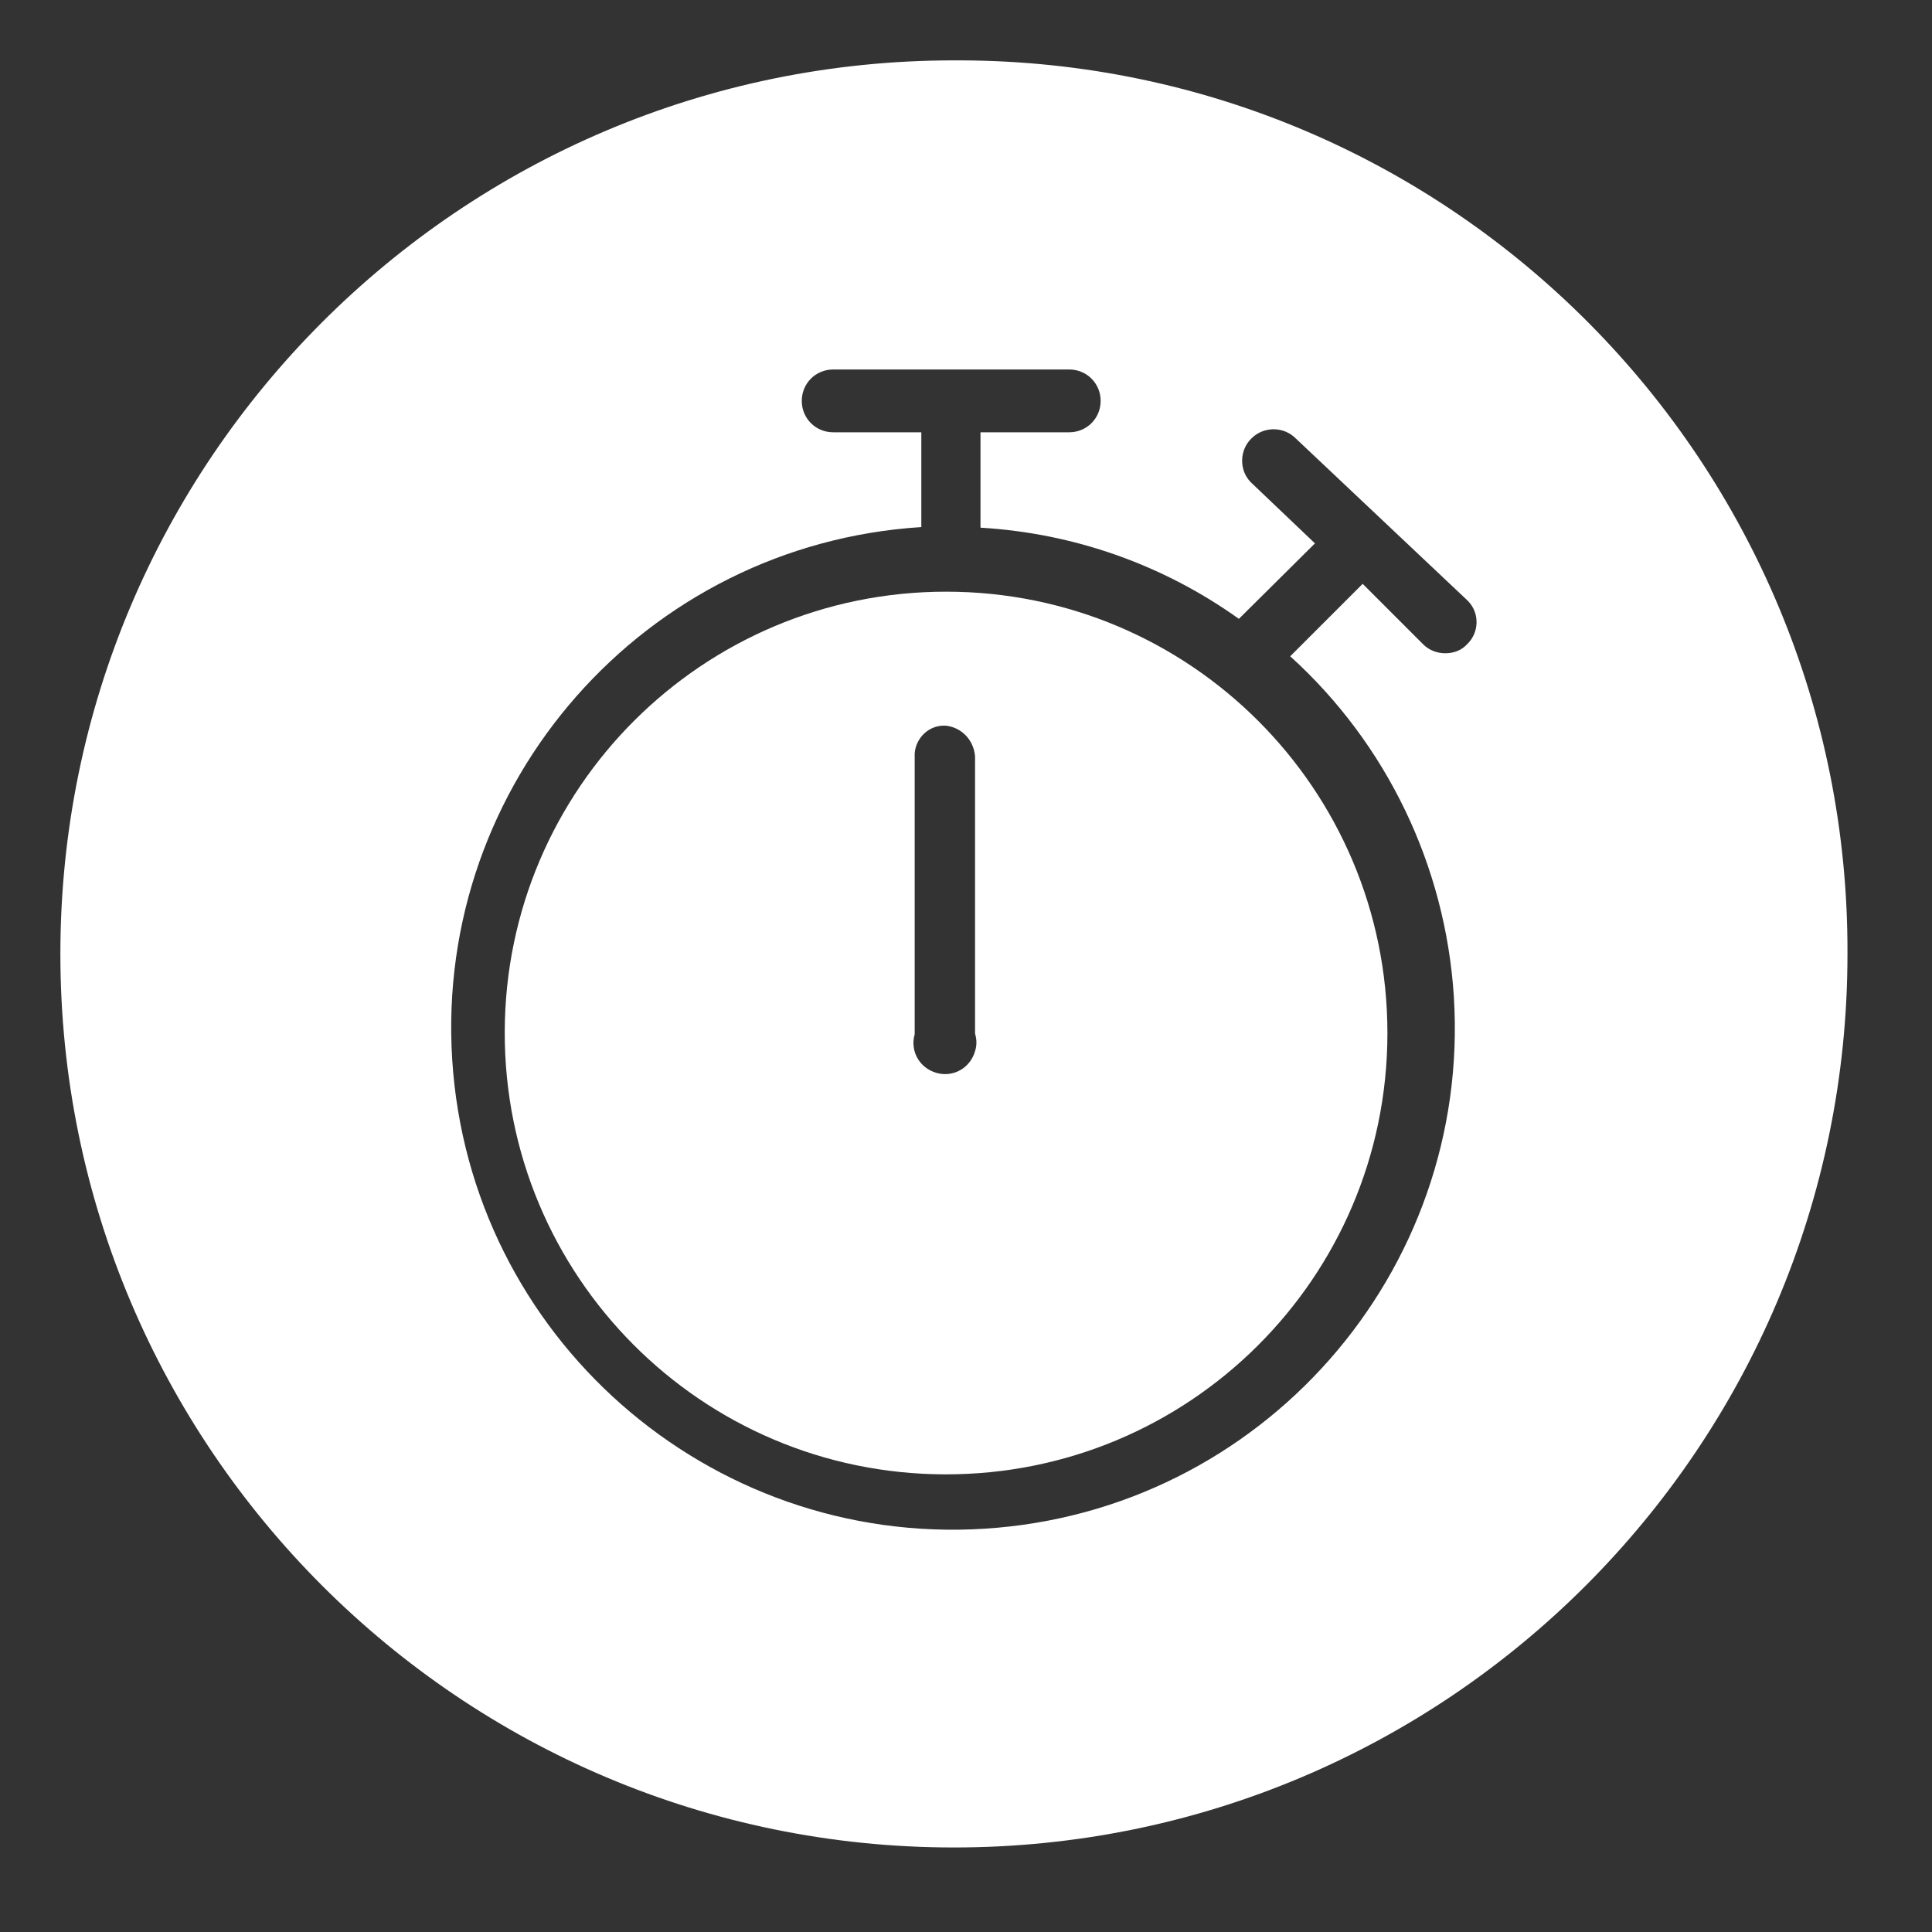
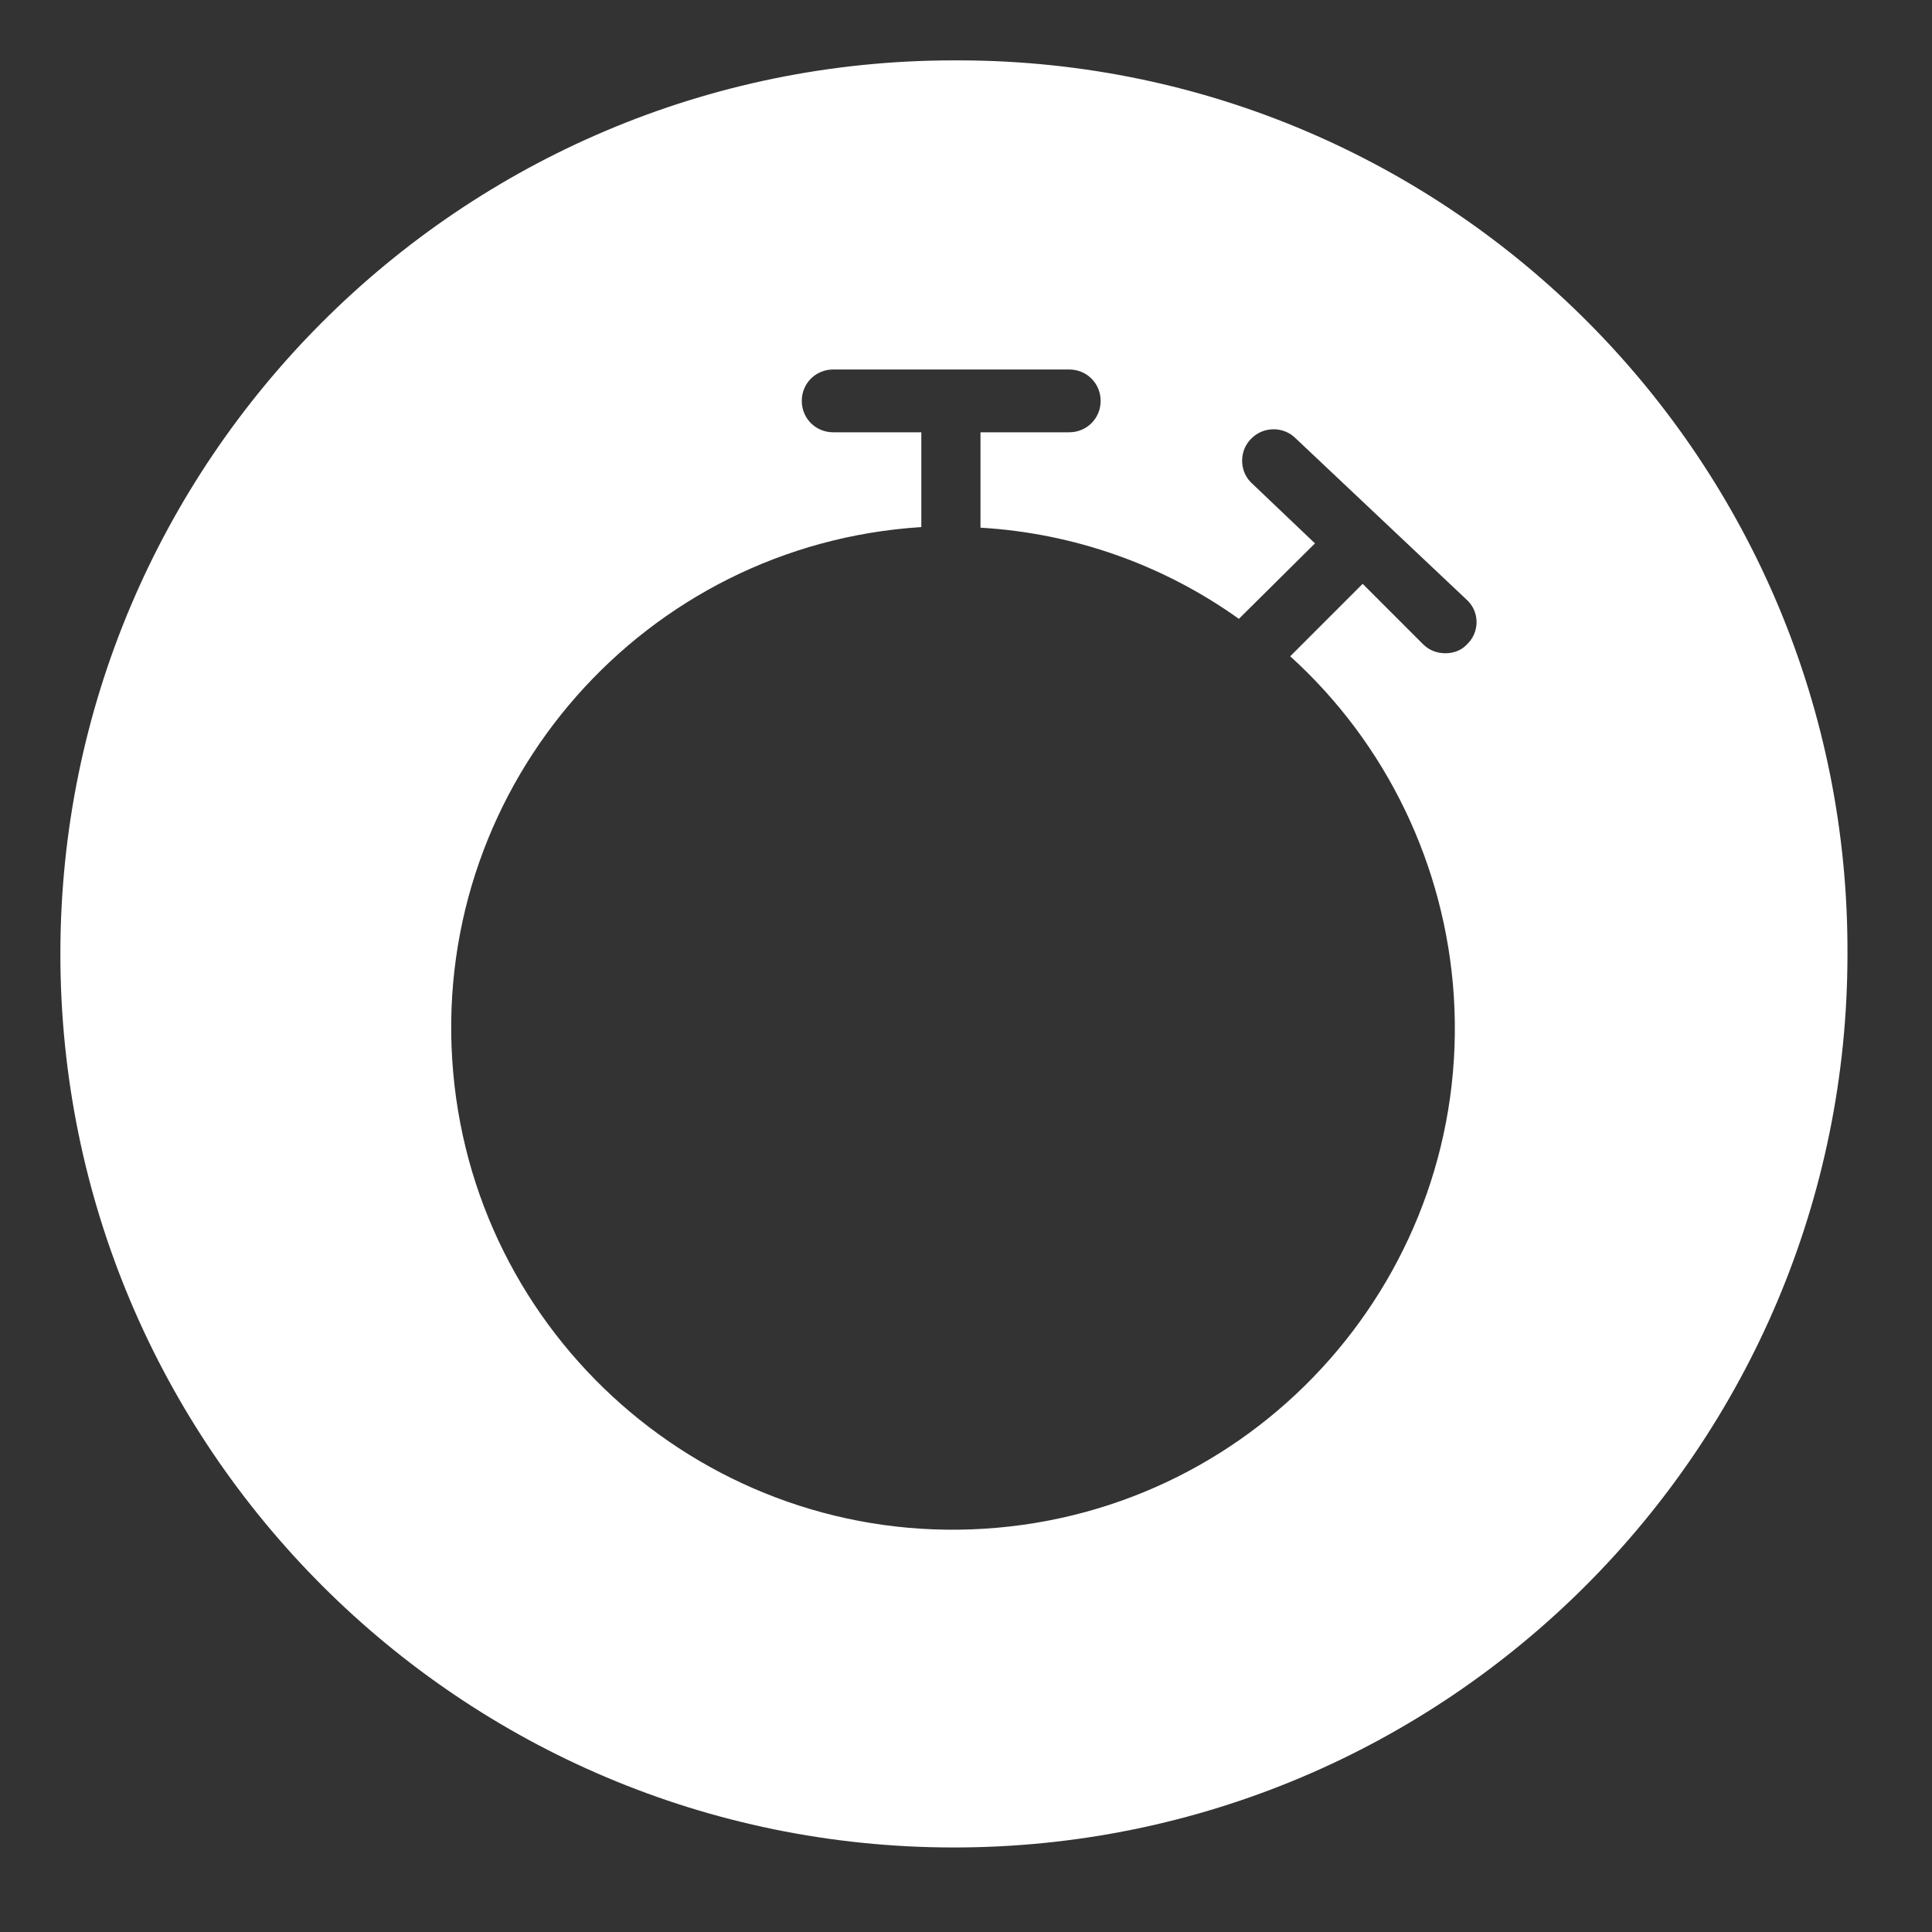
<svg xmlns="http://www.w3.org/2000/svg" id="Layer_1" data-name="Layer 1" viewBox="0 0 32 32">
  <rect x="0" y="0" width="32" height="32" fill="#333333" stroke="none" />
  <defs>
    <style>
      .cls-1 {
        fill: #fff;
        stroke-width: 0px;
      }
    </style>
  </defs>
-   <path class="cls-1" d="m15.67,9.8c-4.03,0-7.3,3.26-7.31,7.29-.01,4.04,3.25,7.32,7.29,7.33s7.32-3.25,7.33-7.29v-.02c0-4.04-3.27-7.31-7.31-7.31Zm.48,7.32c.03.1.03.2,0,.29-.08.28-.36.44-.64.36-.28-.08-.44-.36-.36-.64v-4.65c.02-.27.25-.48.52-.46h0c.26.03.46.24.48.51,0,0,0,4.59,0,4.59Z" />
  <path class="cls-1" d="m15.92,1h-.12C7.63,1,1,7.63,1,15.8s6.63,14.8,14.8,14.8,14.8-6.63,14.8-14.8c.03-8.14-6.54-14.77-14.68-14.8Zm8.38,9.67c-.09.1-.22.15-.36.15s-.27-.05-.37-.15l-1-1-1.2,1.2c1.6,1.45,2.57,3.47,2.71,5.63.29,4.58-3.19,8.53-7.77,8.82s-8.53-3.19-8.82-7.77,3.19-8.53,7.77-8.82v-1.57h-1.46c-.29,0-.52-.23-.52-.52s.23-.52.52-.52h3.91c.29,0,.52.23.52.52s-.23.52-.52.52h-1.47v1.58c1.54.09,3.02.61,4.28,1.51l1.26-1.25-1.05-1-.02-.02c-.19-.2-.18-.53.02-.72.2-.2.53-.2.73,0l2.84,2.68.02.02c.19.2.18.52-.02.71Z" />
</svg>